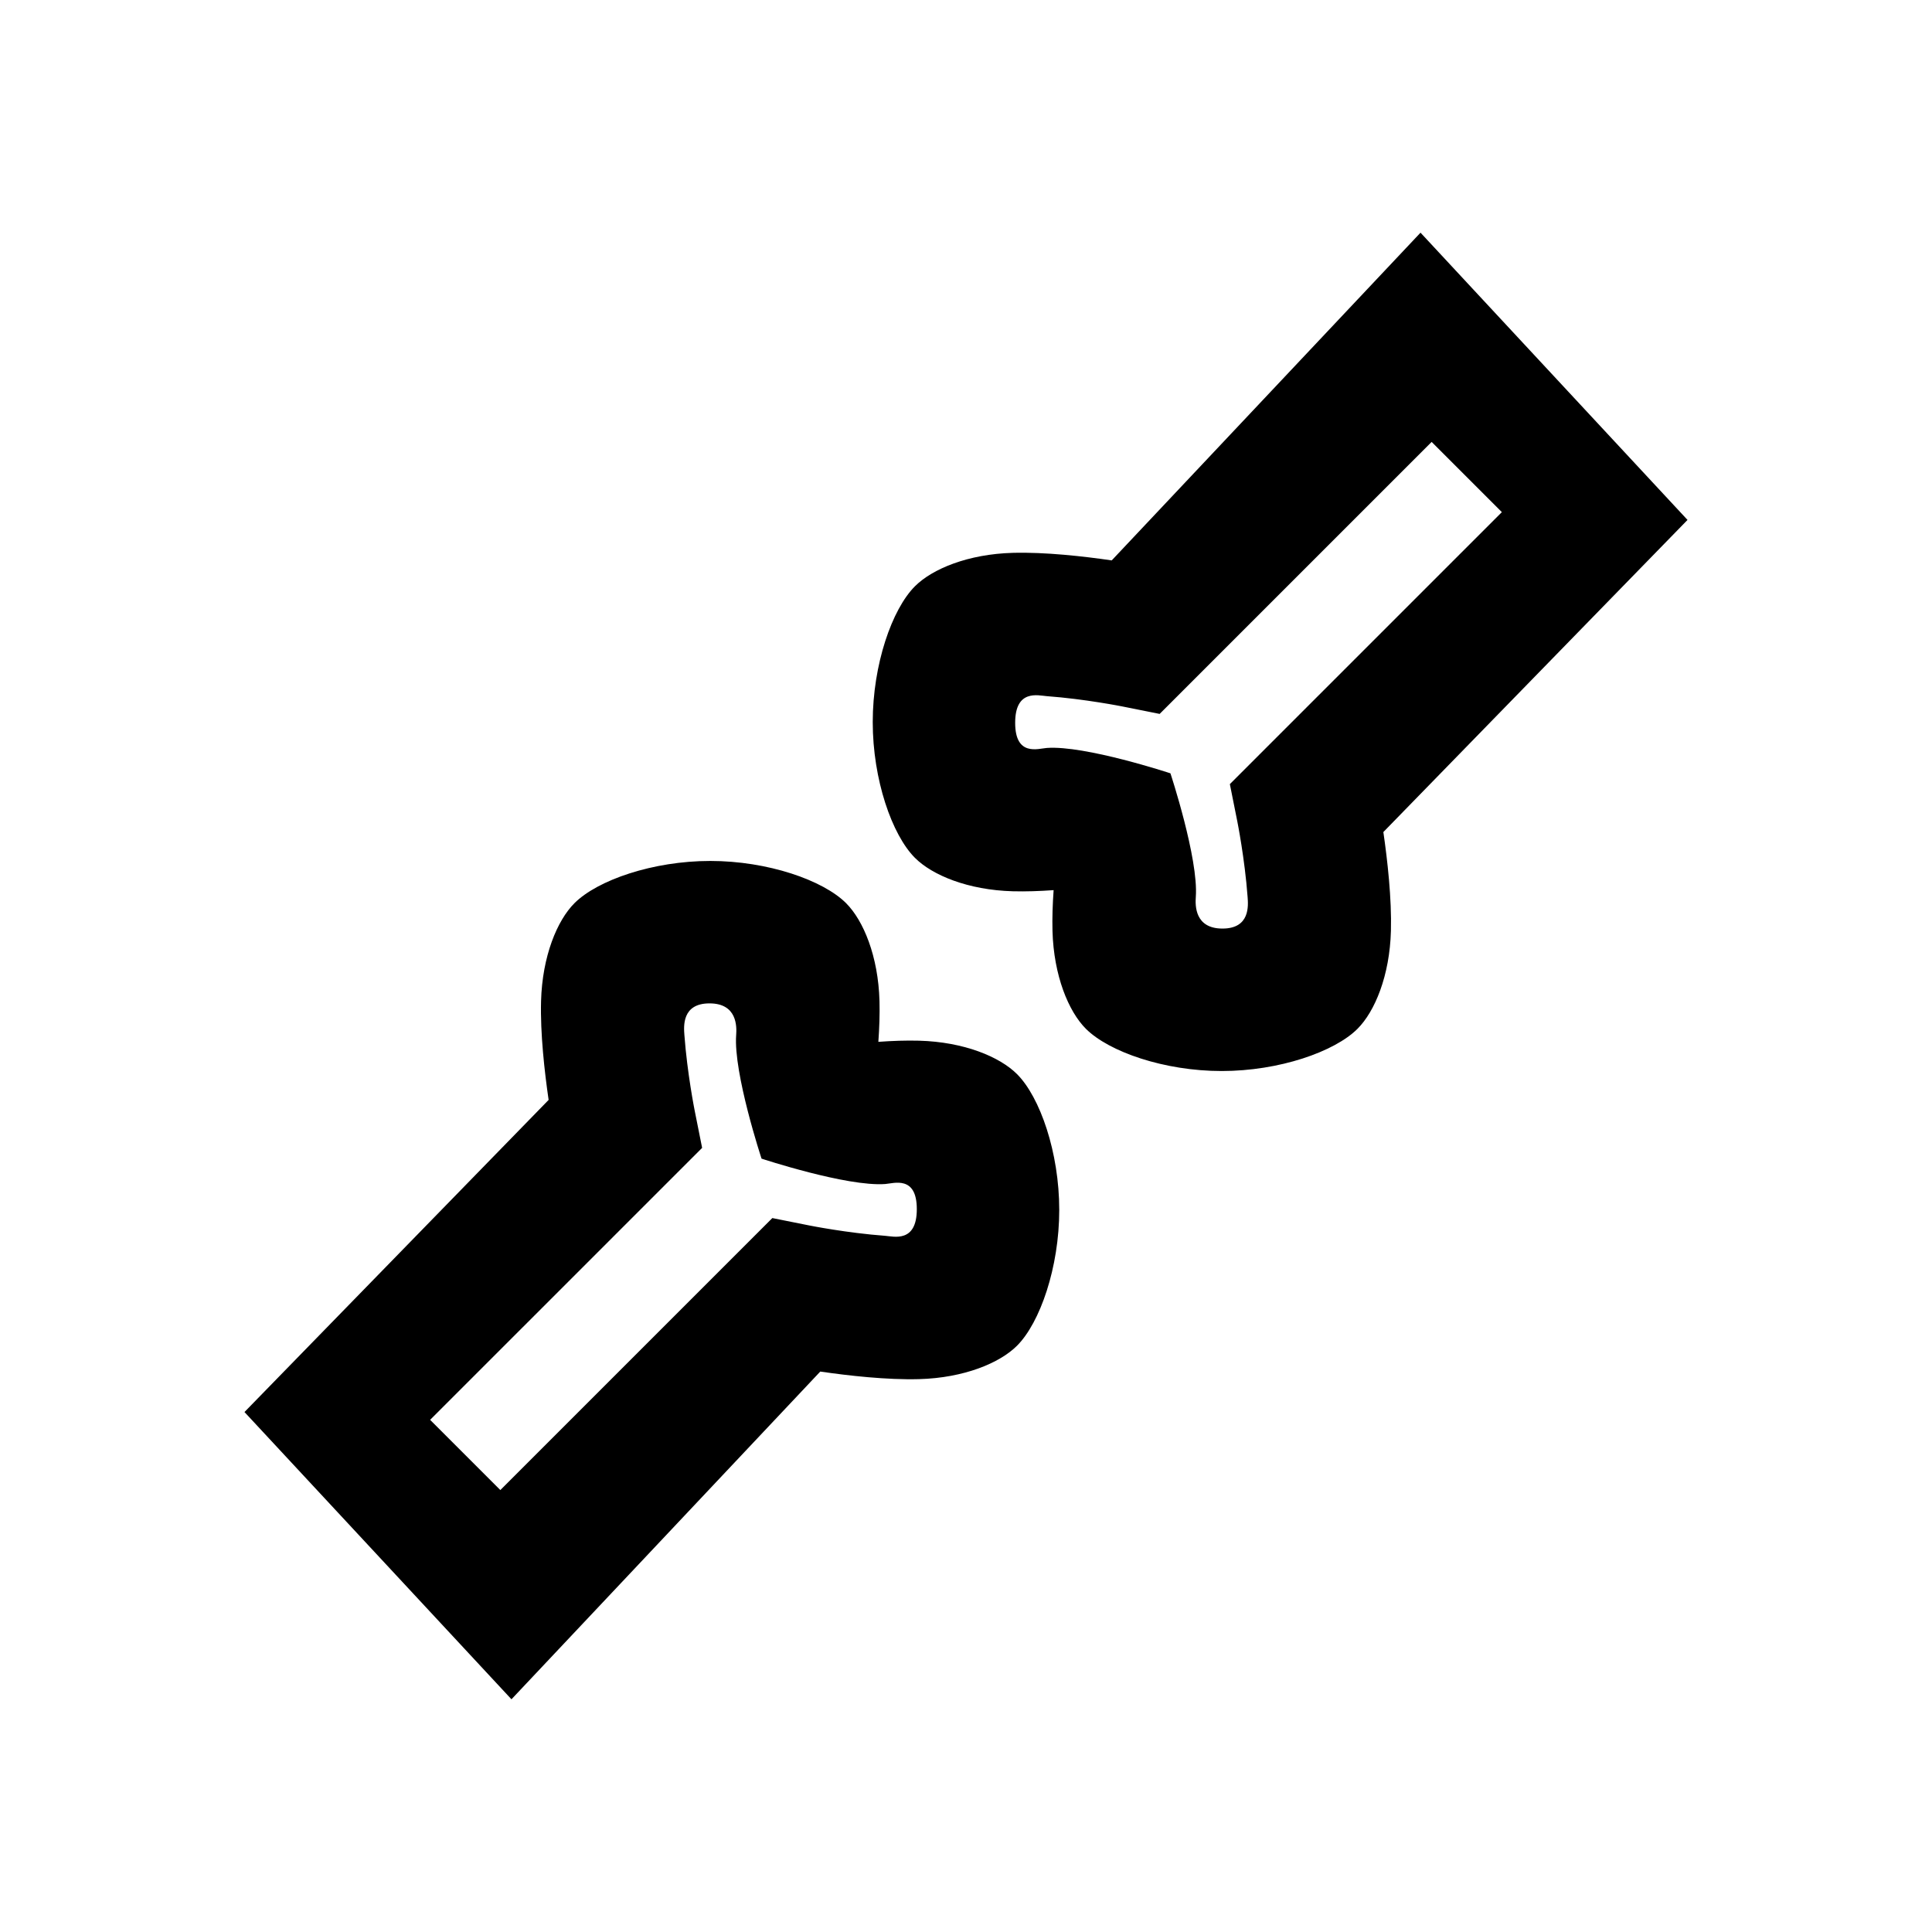
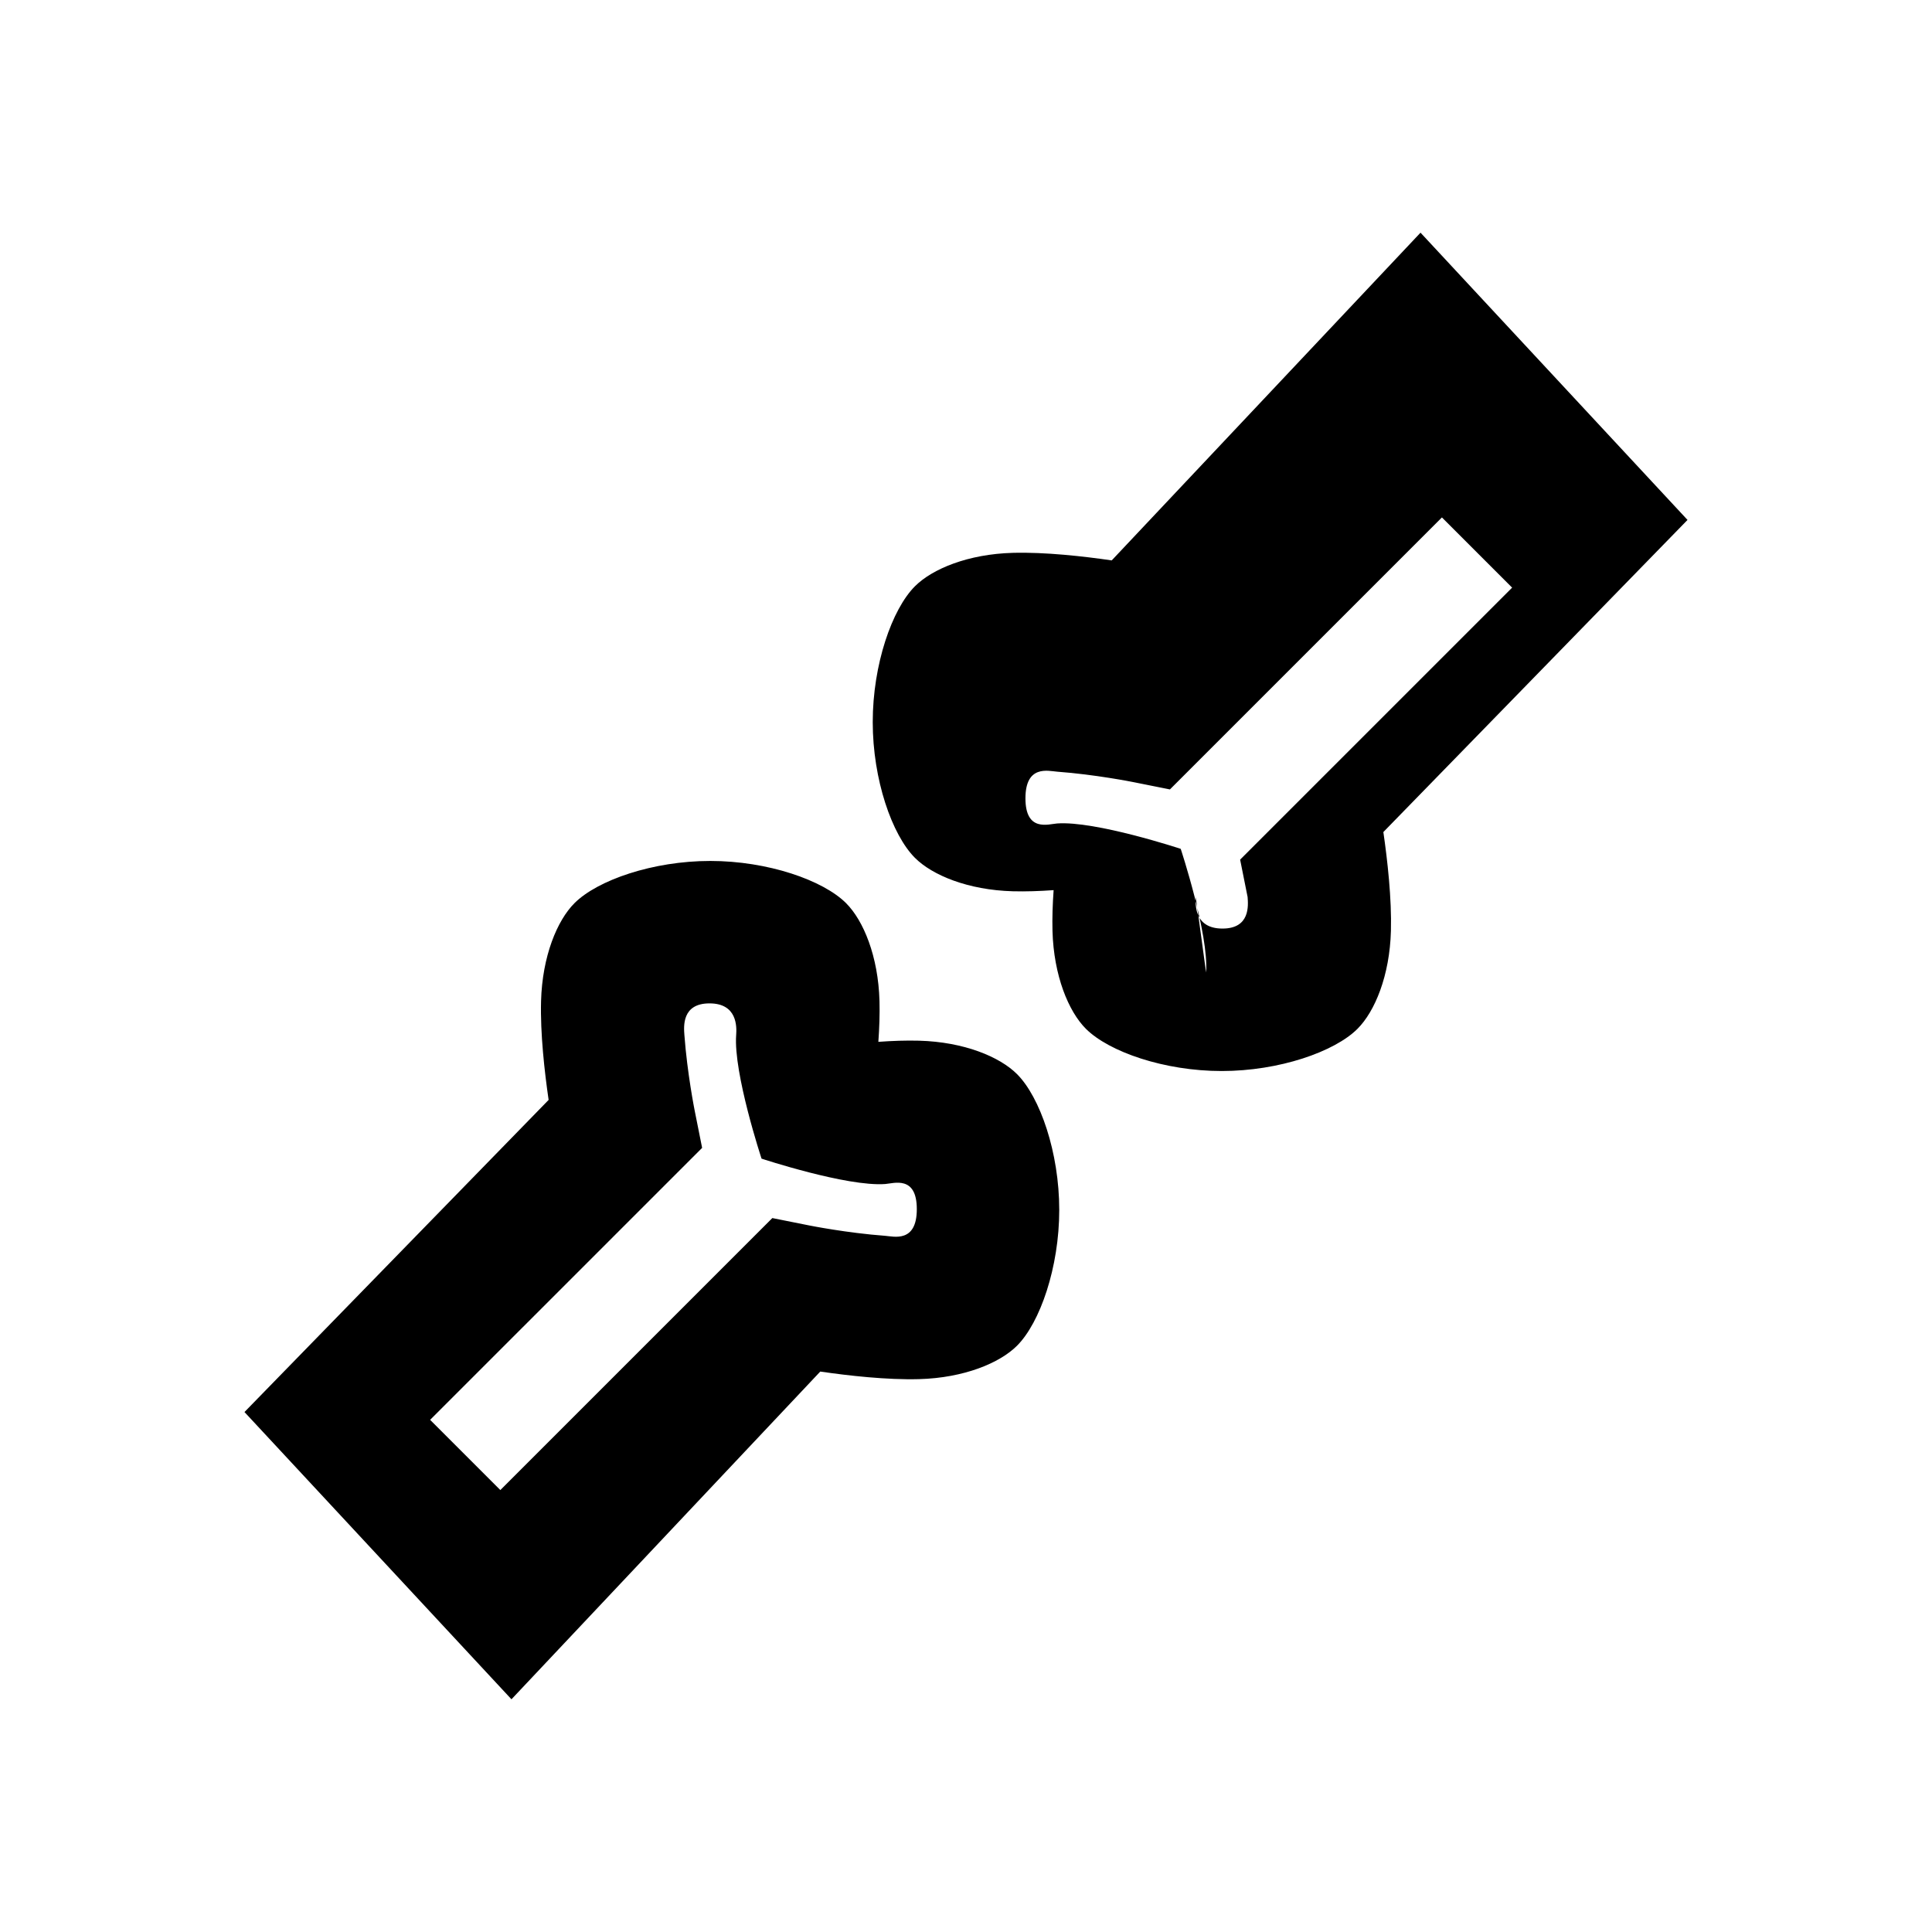
<svg xmlns="http://www.w3.org/2000/svg" fill="#000000" width="800px" height="800px" version="1.1" viewBox="144 144 512 512">
-   <path d="m289.39 435.49c-1.082-7.426-2.234-17.637-2.004-26.188 0.324-11.891 4.262-21.363 8.852-25.953 6.09-6.094 20.758-11.188 35.992-11.188s29.898 5.094 35.992 11.188c4.59 4.59 8.531 14.062 8.852 25.953 0.09 3.426-0.035 7.117-0.301 10.797 3.676-0.27 7.371-0.395 10.797-0.305 11.891 0.324 21.359 4.266 25.949 8.855 6.098 6.094 11.191 20.754 11.191 35.992 0 15.234-5.094 29.898-11.191 35.992-4.59 4.586-14.059 8.527-25.949 8.852-8.551 0.23-18.762-0.922-26.188-2.008l-81.84 86.852-70.754-76.125zm49.703-17.211c0.164-2.25 0.27-8.371-7.07-8.371-7.34 0-6.824 6.109-6.652 8.371 0.742 10.141 2.719 20.012 2.719 20.012l1.98 9.906-72.082 72.078 18.605 18.605 72.082-72.078 9.906 1.98s9.867 1.973 20.008 2.723c2.254 0.168 8.375 1.922 8.375-7.07 0-8.996-6.109-6.824-8.375-6.656-10.141 0.75-32.77-6.727-32.77-6.727s-7.477-22.633-6.727-32.773zm171.51-53.777c1.082 7.426 2.234 17.641 2.004 26.191-0.32 11.887-4.262 21.359-8.852 25.949-6.09 6.09-20.758 11.191-35.992 11.191s-29.895-5.102-35.992-11.191c-4.59-4.59-8.527-14.062-8.852-25.949-0.09-3.43 0.035-7.121 0.301-10.797-3.676 0.262-7.371 0.391-10.797 0.301-11.887-0.324-21.359-4.262-25.949-8.852-6.098-6.098-11.191-20.758-11.191-35.992s5.094-29.902 11.191-35.992c4.59-4.59 14.062-8.531 25.949-8.852 8.551-0.234 18.762 0.918 26.191 2.004l81.836-86.852 70.758 76.125zm-49.703 17.211c-0.164 2.254-0.27 8.367 7.07 8.367s6.828-6.106 6.656-8.367c-0.746-10.145-2.723-20.012-2.723-20.012l-1.98-9.902 72.082-72.082-18.605-18.605-72.082 72.082-9.902-1.98s-9.871-1.977-20.012-2.727c-2.254-0.168-8.375-1.918-8.375 7.074s6.113 6.82 8.375 6.656c10.141-0.754 32.773 6.723 32.773 6.723s7.477 22.629 6.723 32.773z" fill-rule="evenodd" />
+   <path d="m289.39 435.49c-1.082-7.426-2.234-17.637-2.004-26.188 0.324-11.891 4.262-21.363 8.852-25.953 6.09-6.094 20.758-11.188 35.992-11.188s29.898 5.094 35.992 11.188c4.59 4.59 8.531 14.062 8.852 25.953 0.09 3.426-0.035 7.117-0.301 10.797 3.676-0.27 7.371-0.395 10.797-0.305 11.891 0.324 21.359 4.266 25.949 8.855 6.098 6.094 11.191 20.754 11.191 35.992 0 15.234-5.094 29.898-11.191 35.992-4.59 4.586-14.059 8.527-25.949 8.852-8.551 0.23-18.762-0.922-26.188-2.008l-81.84 86.852-70.754-76.125zm49.703-17.211c0.164-2.25 0.27-8.371-7.07-8.371-7.34 0-6.824 6.109-6.652 8.371 0.742 10.141 2.719 20.012 2.719 20.012l1.98 9.906-72.082 72.078 18.605 18.605 72.082-72.078 9.906 1.98s9.867 1.973 20.008 2.723c2.254 0.168 8.375 1.922 8.375-7.07 0-8.996-6.109-6.824-8.375-6.656-10.141 0.75-32.77-6.727-32.77-6.727s-7.477-22.633-6.727-32.773zm171.51-53.777c1.082 7.426 2.234 17.641 2.004 26.191-0.32 11.887-4.262 21.359-8.852 25.949-6.09 6.09-20.758 11.191-35.992 11.191s-29.895-5.102-35.992-11.191c-4.59-4.59-8.527-14.062-8.852-25.949-0.09-3.43 0.035-7.121 0.301-10.797-3.676 0.262-7.371 0.391-10.797 0.301-11.887-0.324-21.359-4.262-25.949-8.852-6.098-6.098-11.191-20.758-11.191-35.992s5.094-29.902 11.191-35.992c4.59-4.59 14.062-8.531 25.949-8.852 8.551-0.234 18.762 0.918 26.191 2.004l81.836-86.852 70.758 76.125zm-49.703 17.211c-0.164 2.254-0.27 8.367 7.07 8.367s6.828-6.106 6.656-8.367l-1.98-9.902 72.082-72.082-18.605-18.605-72.082 72.082-9.902-1.98s-9.871-1.977-20.012-2.727c-2.254-0.168-8.375-1.918-8.375 7.074s6.113 6.82 8.375 6.656c10.141-0.754 32.773 6.723 32.773 6.723s7.477 22.629 6.723 32.773z" fill-rule="evenodd" />
</svg>